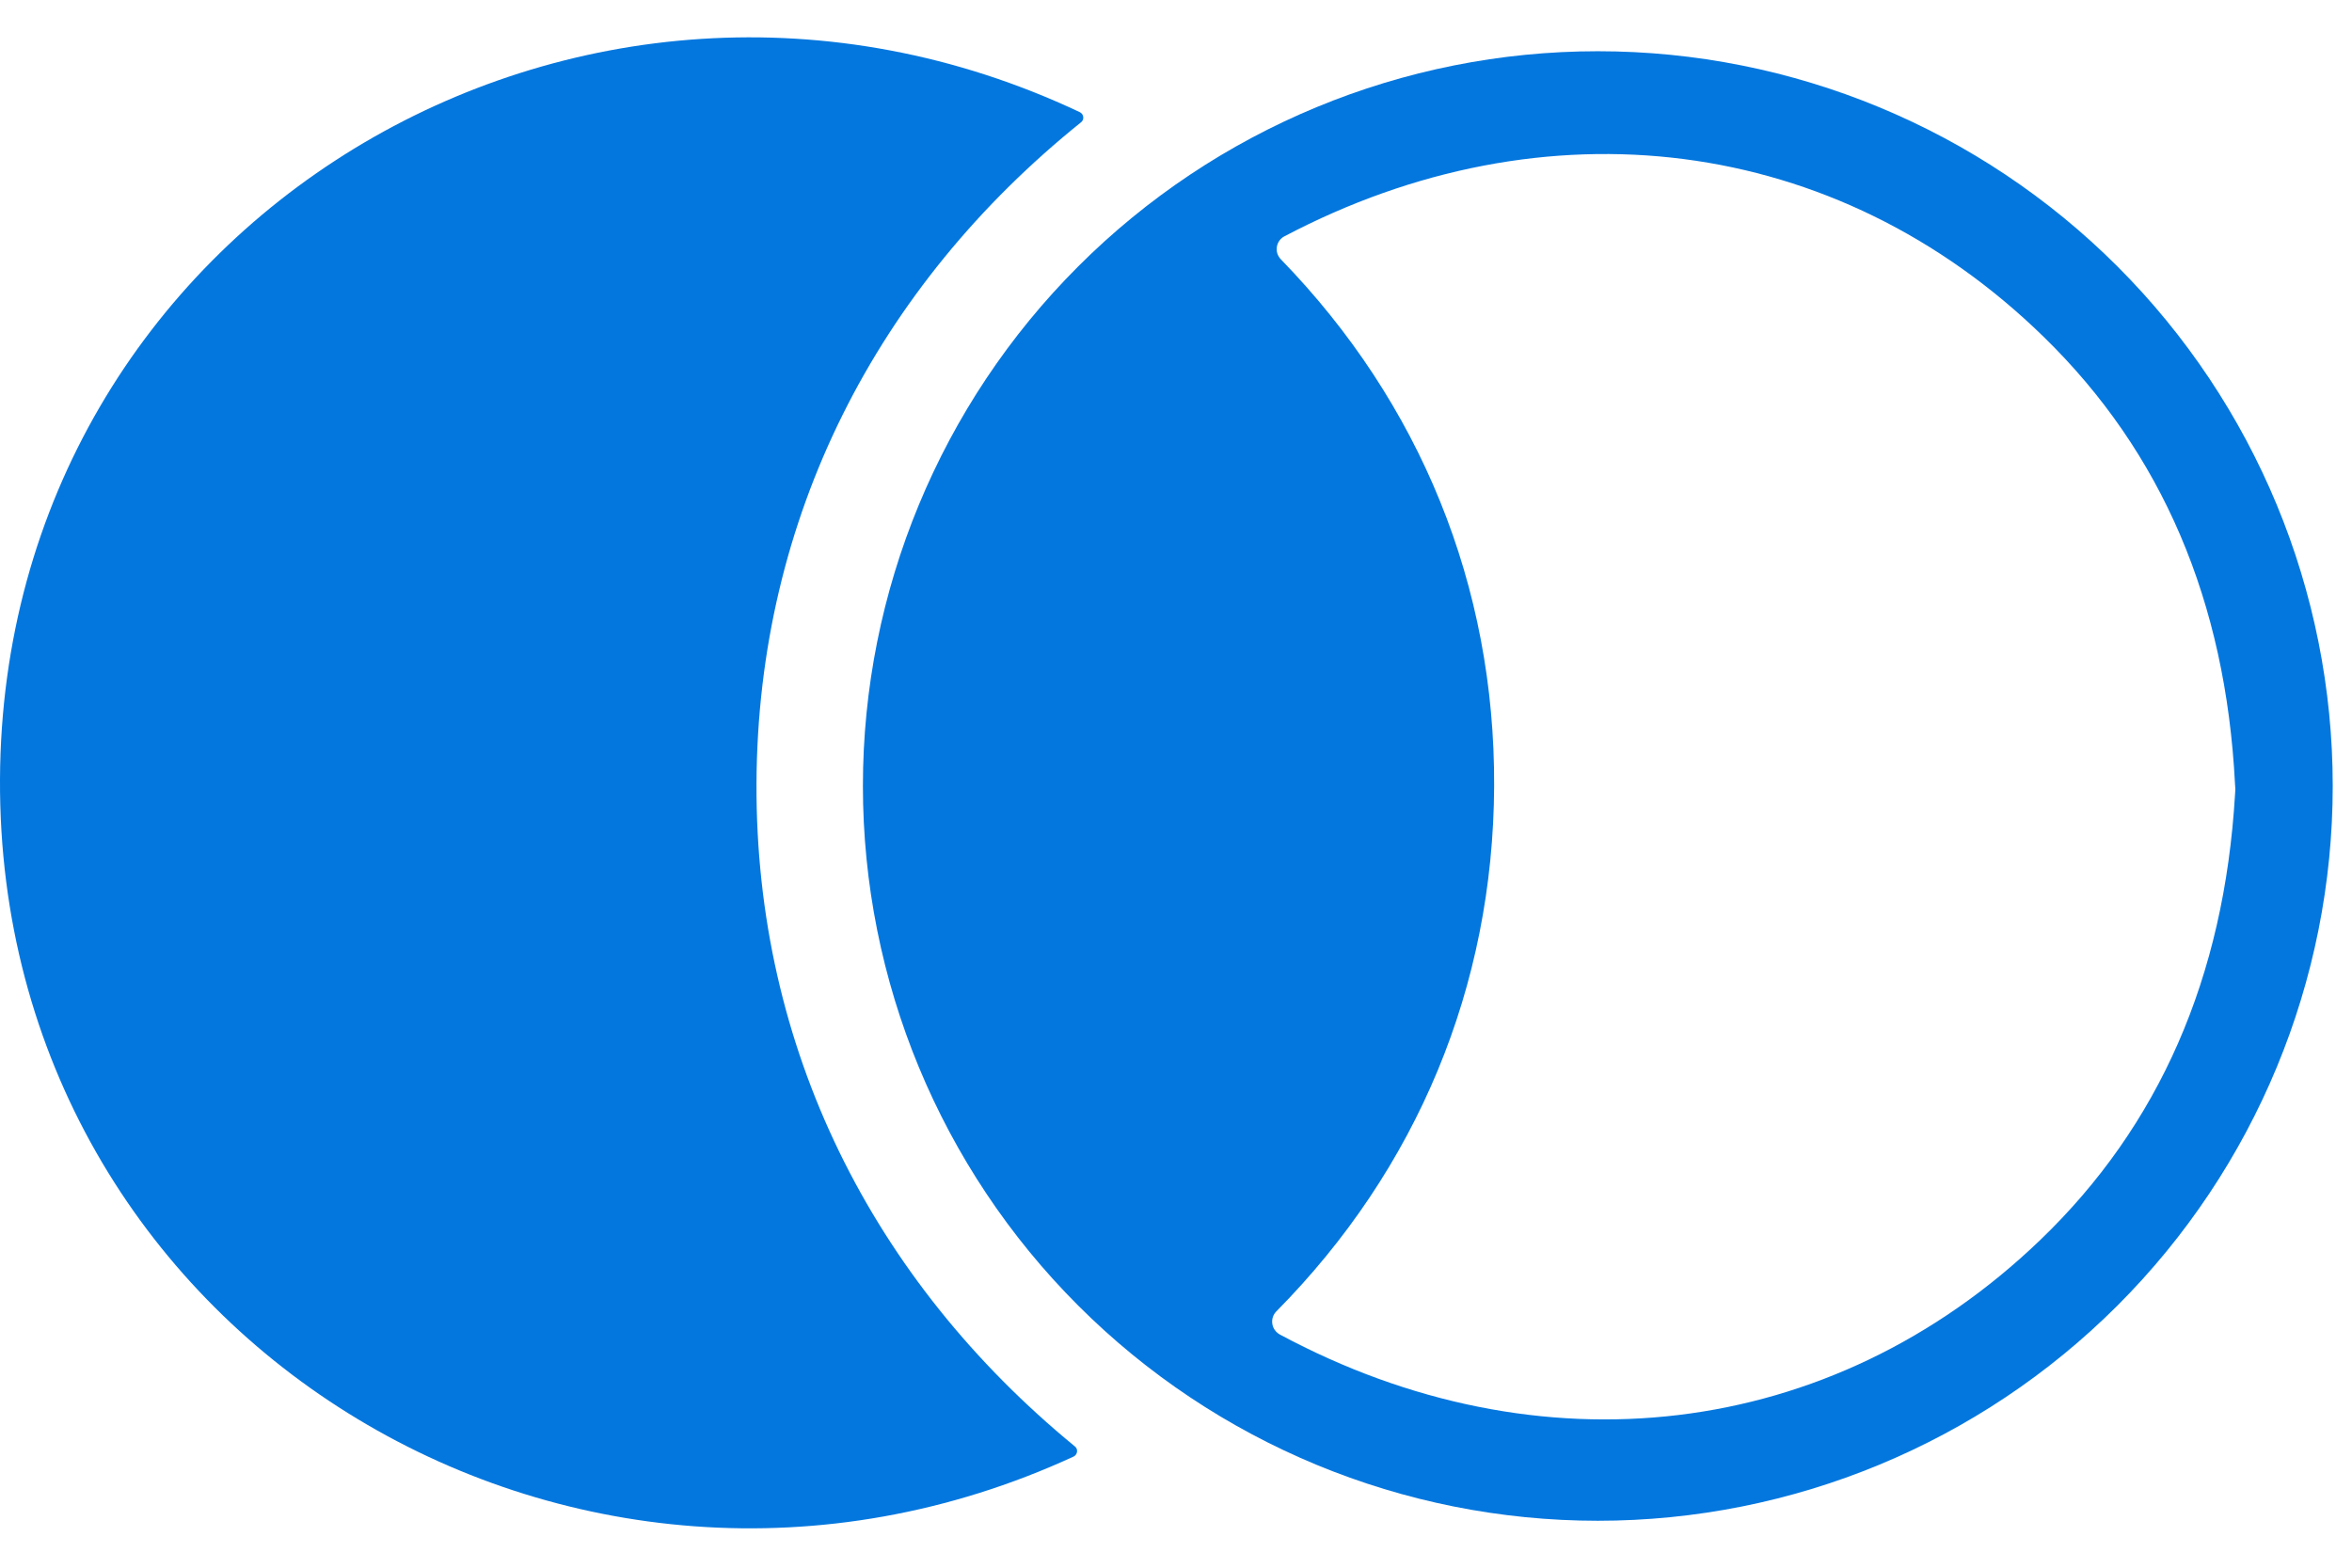
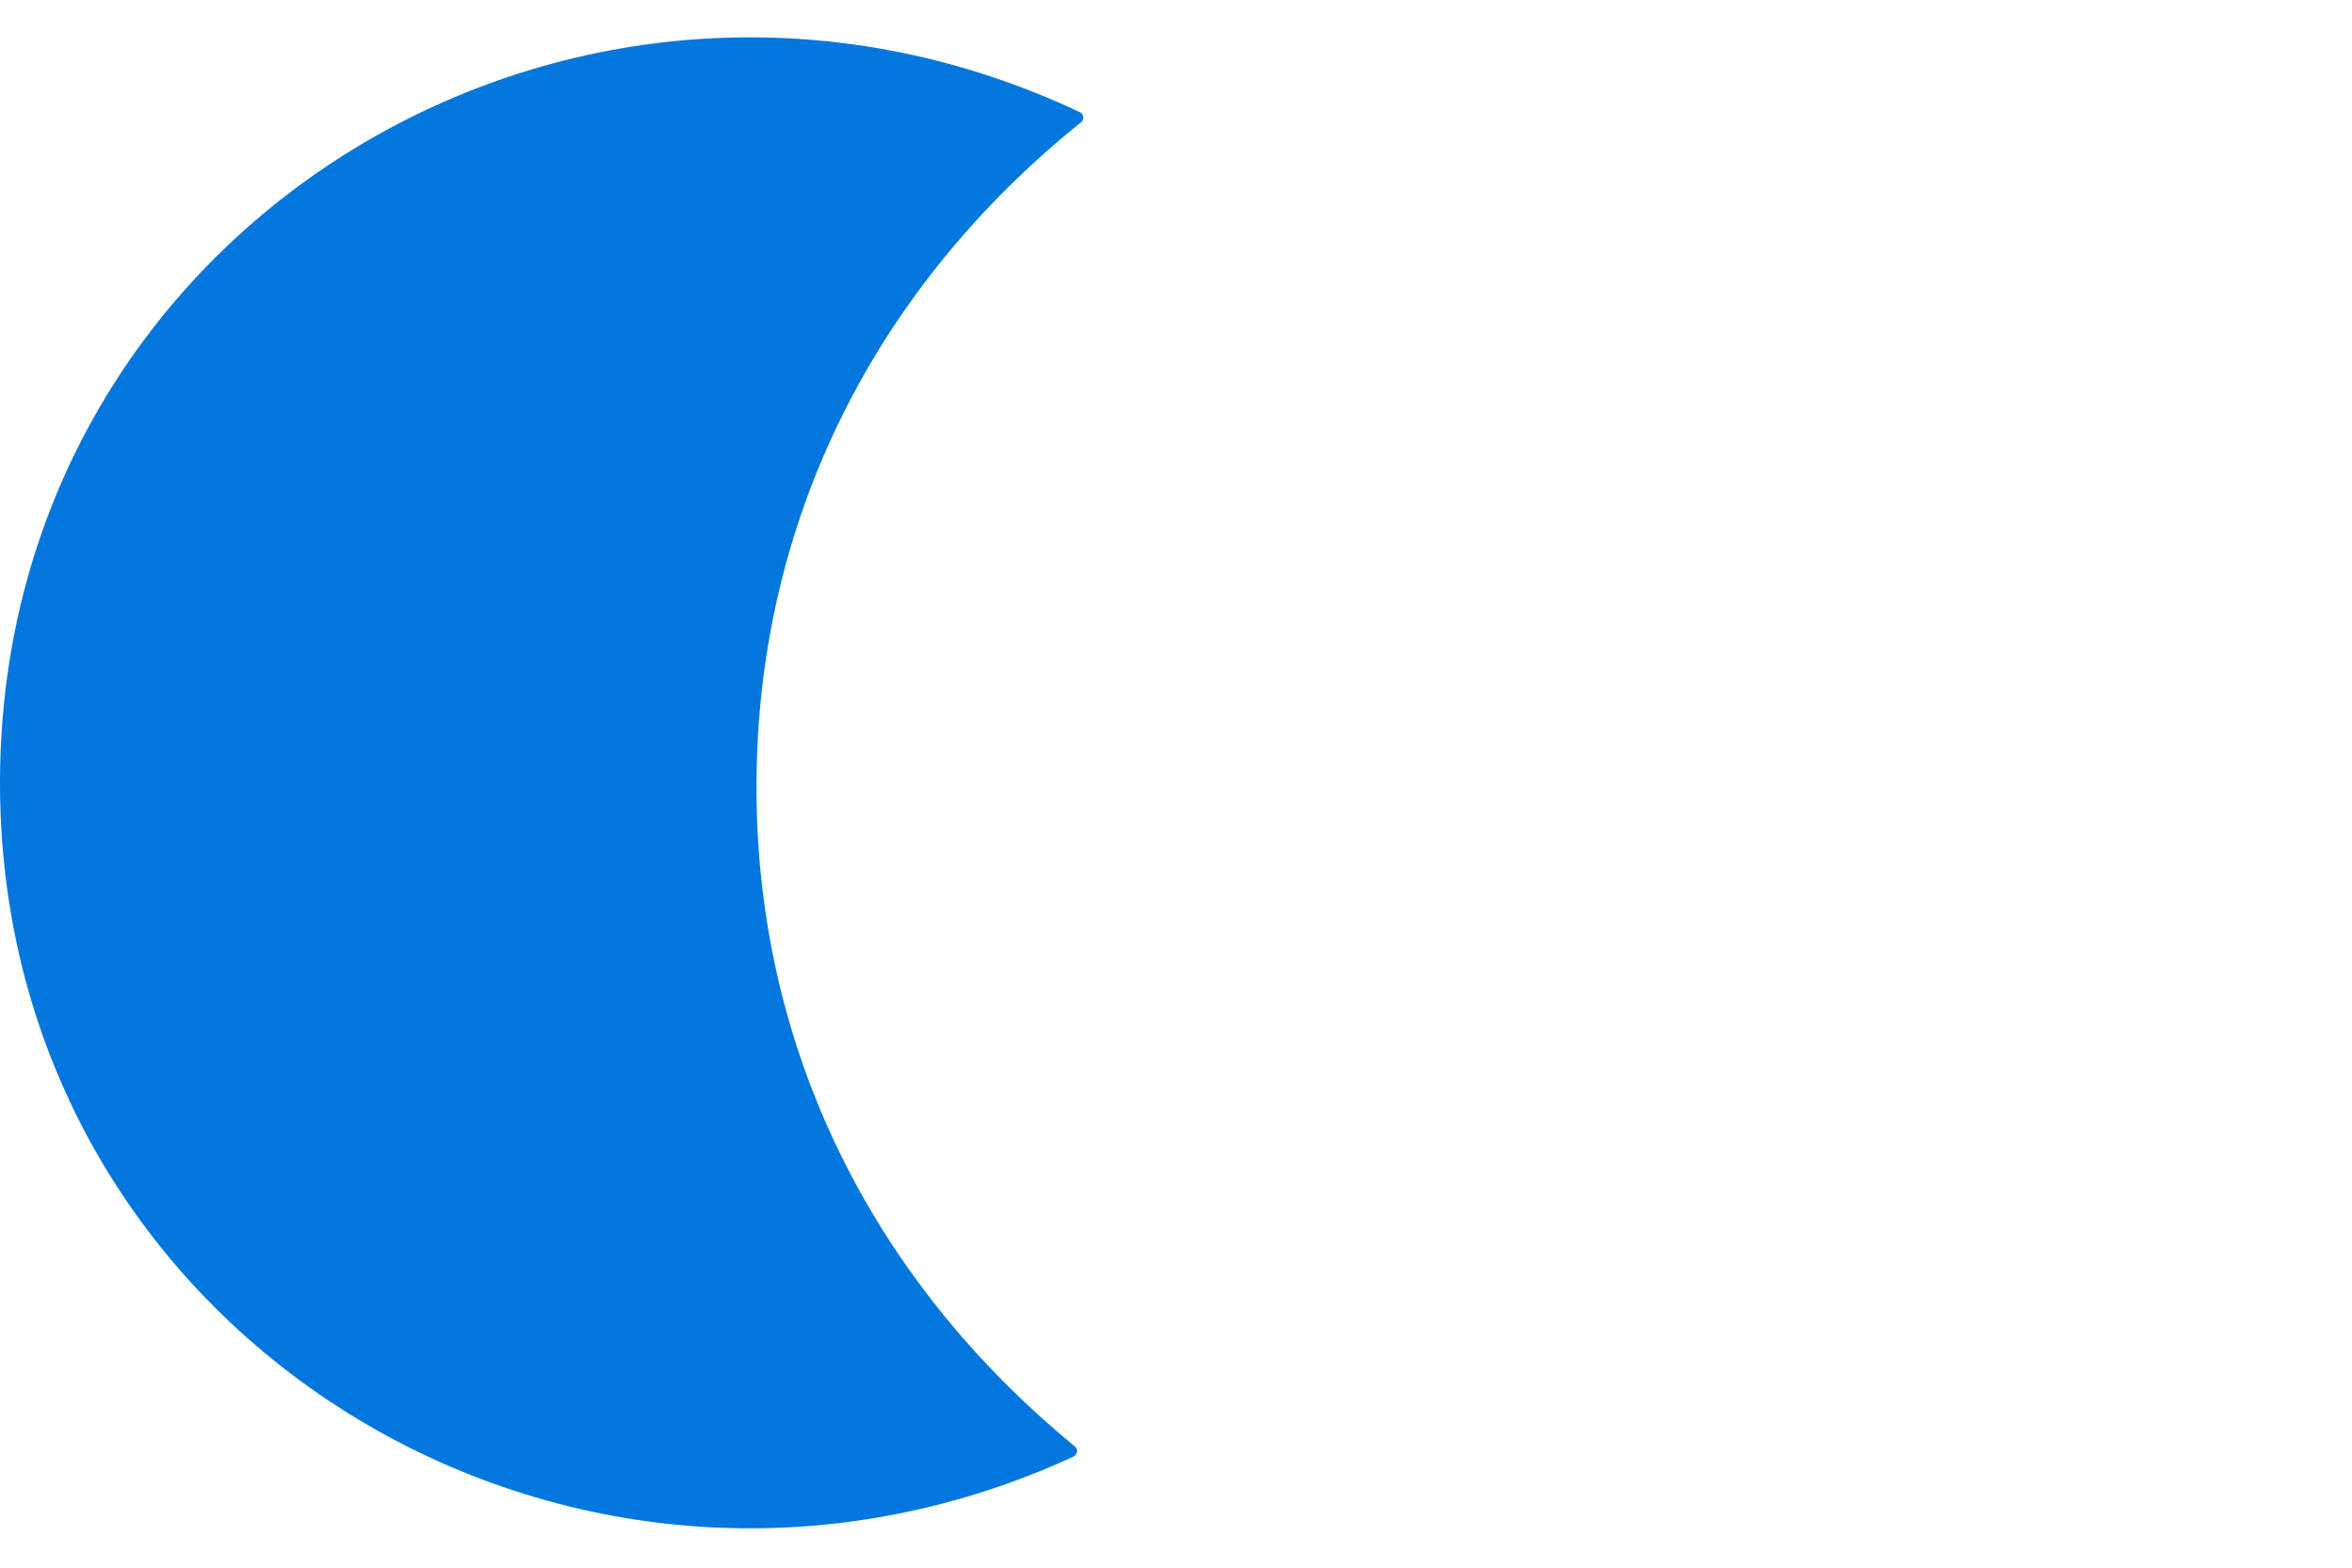
<svg xmlns="http://www.w3.org/2000/svg" width="42" height="28" viewBox="0 0 42 28" fill="none">
  <path d="M13.509 13.984C13.486 18.721 15.579 22.867 19.193 25.833C19.207 25.844 19.219 25.858 19.226 25.875C19.233 25.892 19.236 25.911 19.233 25.929C19.231 25.948 19.224 25.965 19.213 25.98C19.202 25.996 19.187 26.008 19.17 26.016C10.235 30.13 -0.045 23.869 0 13.919C0.045 3.97 10.386 -2.195 19.282 2.003C19.299 2.011 19.314 2.024 19.325 2.039C19.335 2.054 19.342 2.072 19.344 2.09C19.346 2.109 19.343 2.127 19.336 2.144C19.328 2.161 19.317 2.175 19.302 2.186C15.659 5.116 13.531 9.247 13.509 13.984Z" fill="#0477DE" />
-   <path fill-rule="evenodd" clip-rule="evenodd" d="M37.812 23.318C40.273 20.857 41.656 17.519 41.656 14.038C41.656 10.558 40.273 7.22 37.812 4.759C35.351 2.297 32.013 0.915 28.533 0.915C25.052 0.915 21.714 2.297 19.253 4.759C16.792 7.22 15.409 10.558 15.409 14.038C15.409 17.519 16.792 20.857 19.253 23.318C21.714 25.779 25.052 27.162 28.533 27.162C32.013 27.162 35.351 25.779 37.812 23.318ZM39.911 14.192L39.917 14.099L39.911 14.006C39.746 10.741 38.608 8.078 36.496 6.018C32.782 2.391 27.583 1.772 22.936 4.221C22.9 4.239 22.87 4.266 22.846 4.299C22.823 4.332 22.807 4.37 22.801 4.41C22.795 4.45 22.798 4.491 22.81 4.529C22.823 4.567 22.844 4.602 22.872 4.631C25.365 7.196 26.697 10.469 26.681 14.041C26.665 17.617 25.308 20.878 22.791 23.423C22.763 23.451 22.742 23.486 22.73 23.524C22.717 23.563 22.714 23.603 22.72 23.643C22.725 23.683 22.741 23.721 22.764 23.754C22.787 23.787 22.817 23.814 22.852 23.834C27.477 26.321 32.683 25.746 36.428 22.152C38.557 20.108 39.718 17.455 39.911 14.192Z" fill="#0477DE" />
</svg>